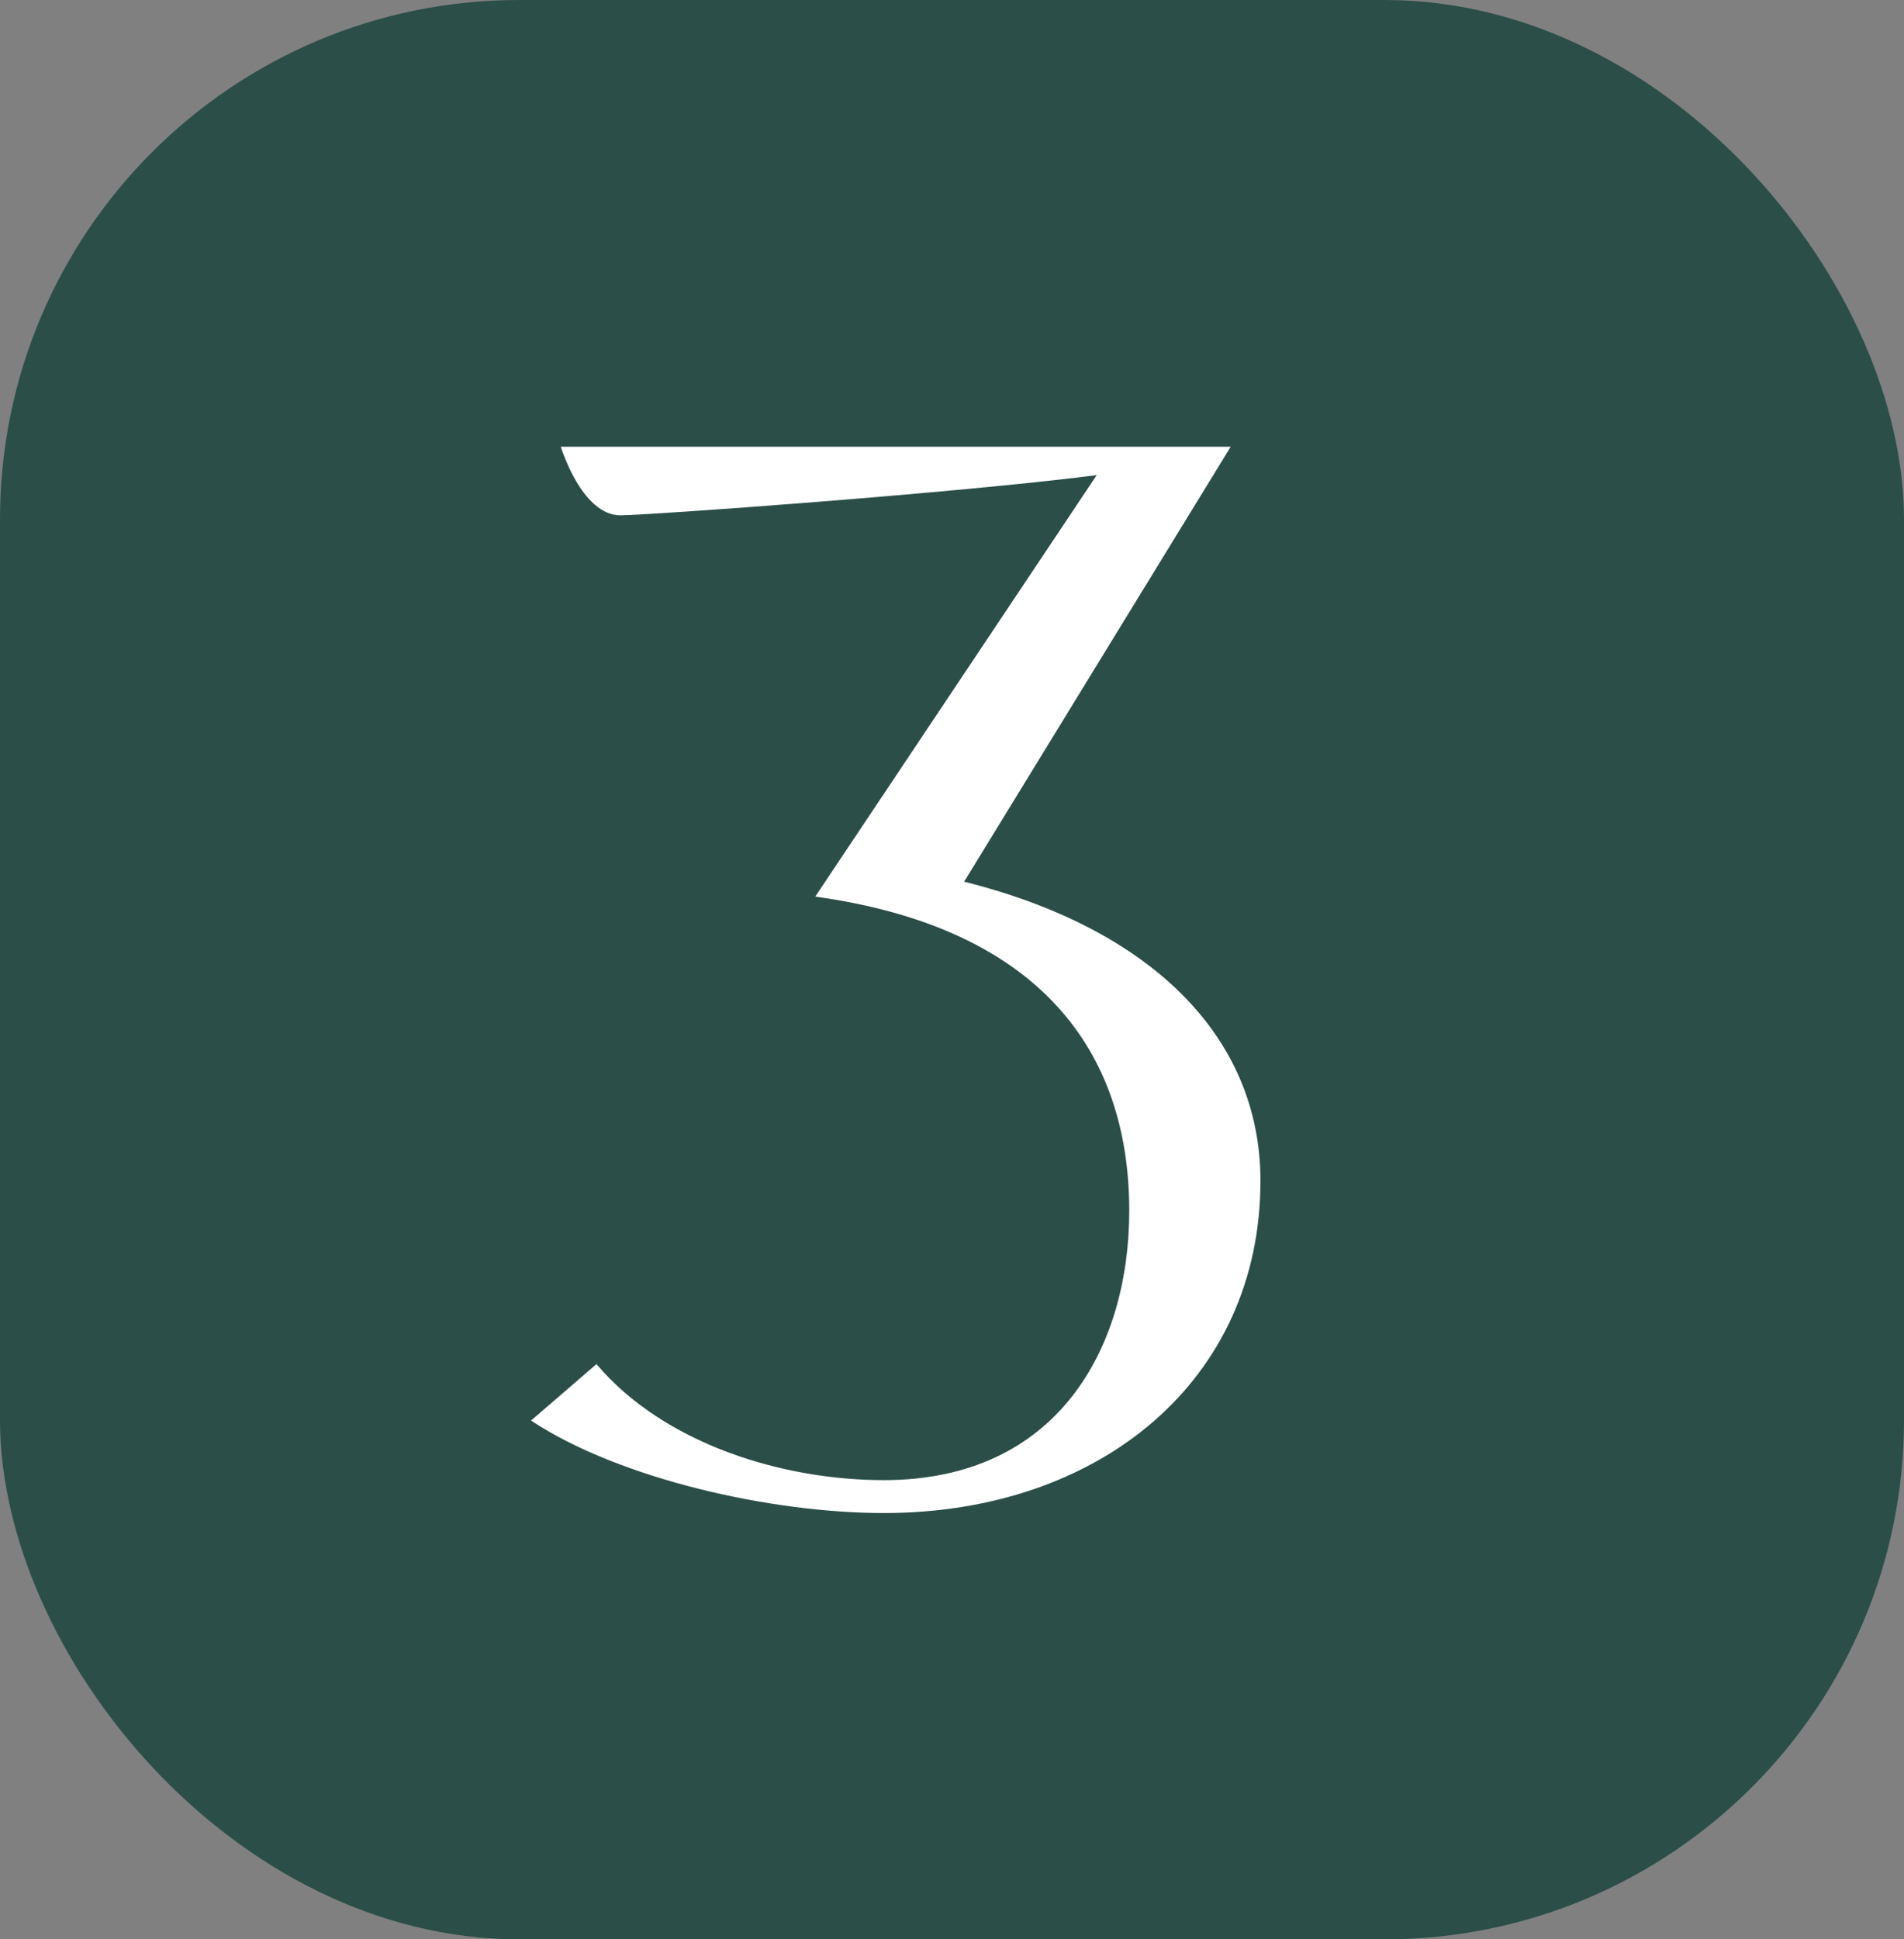
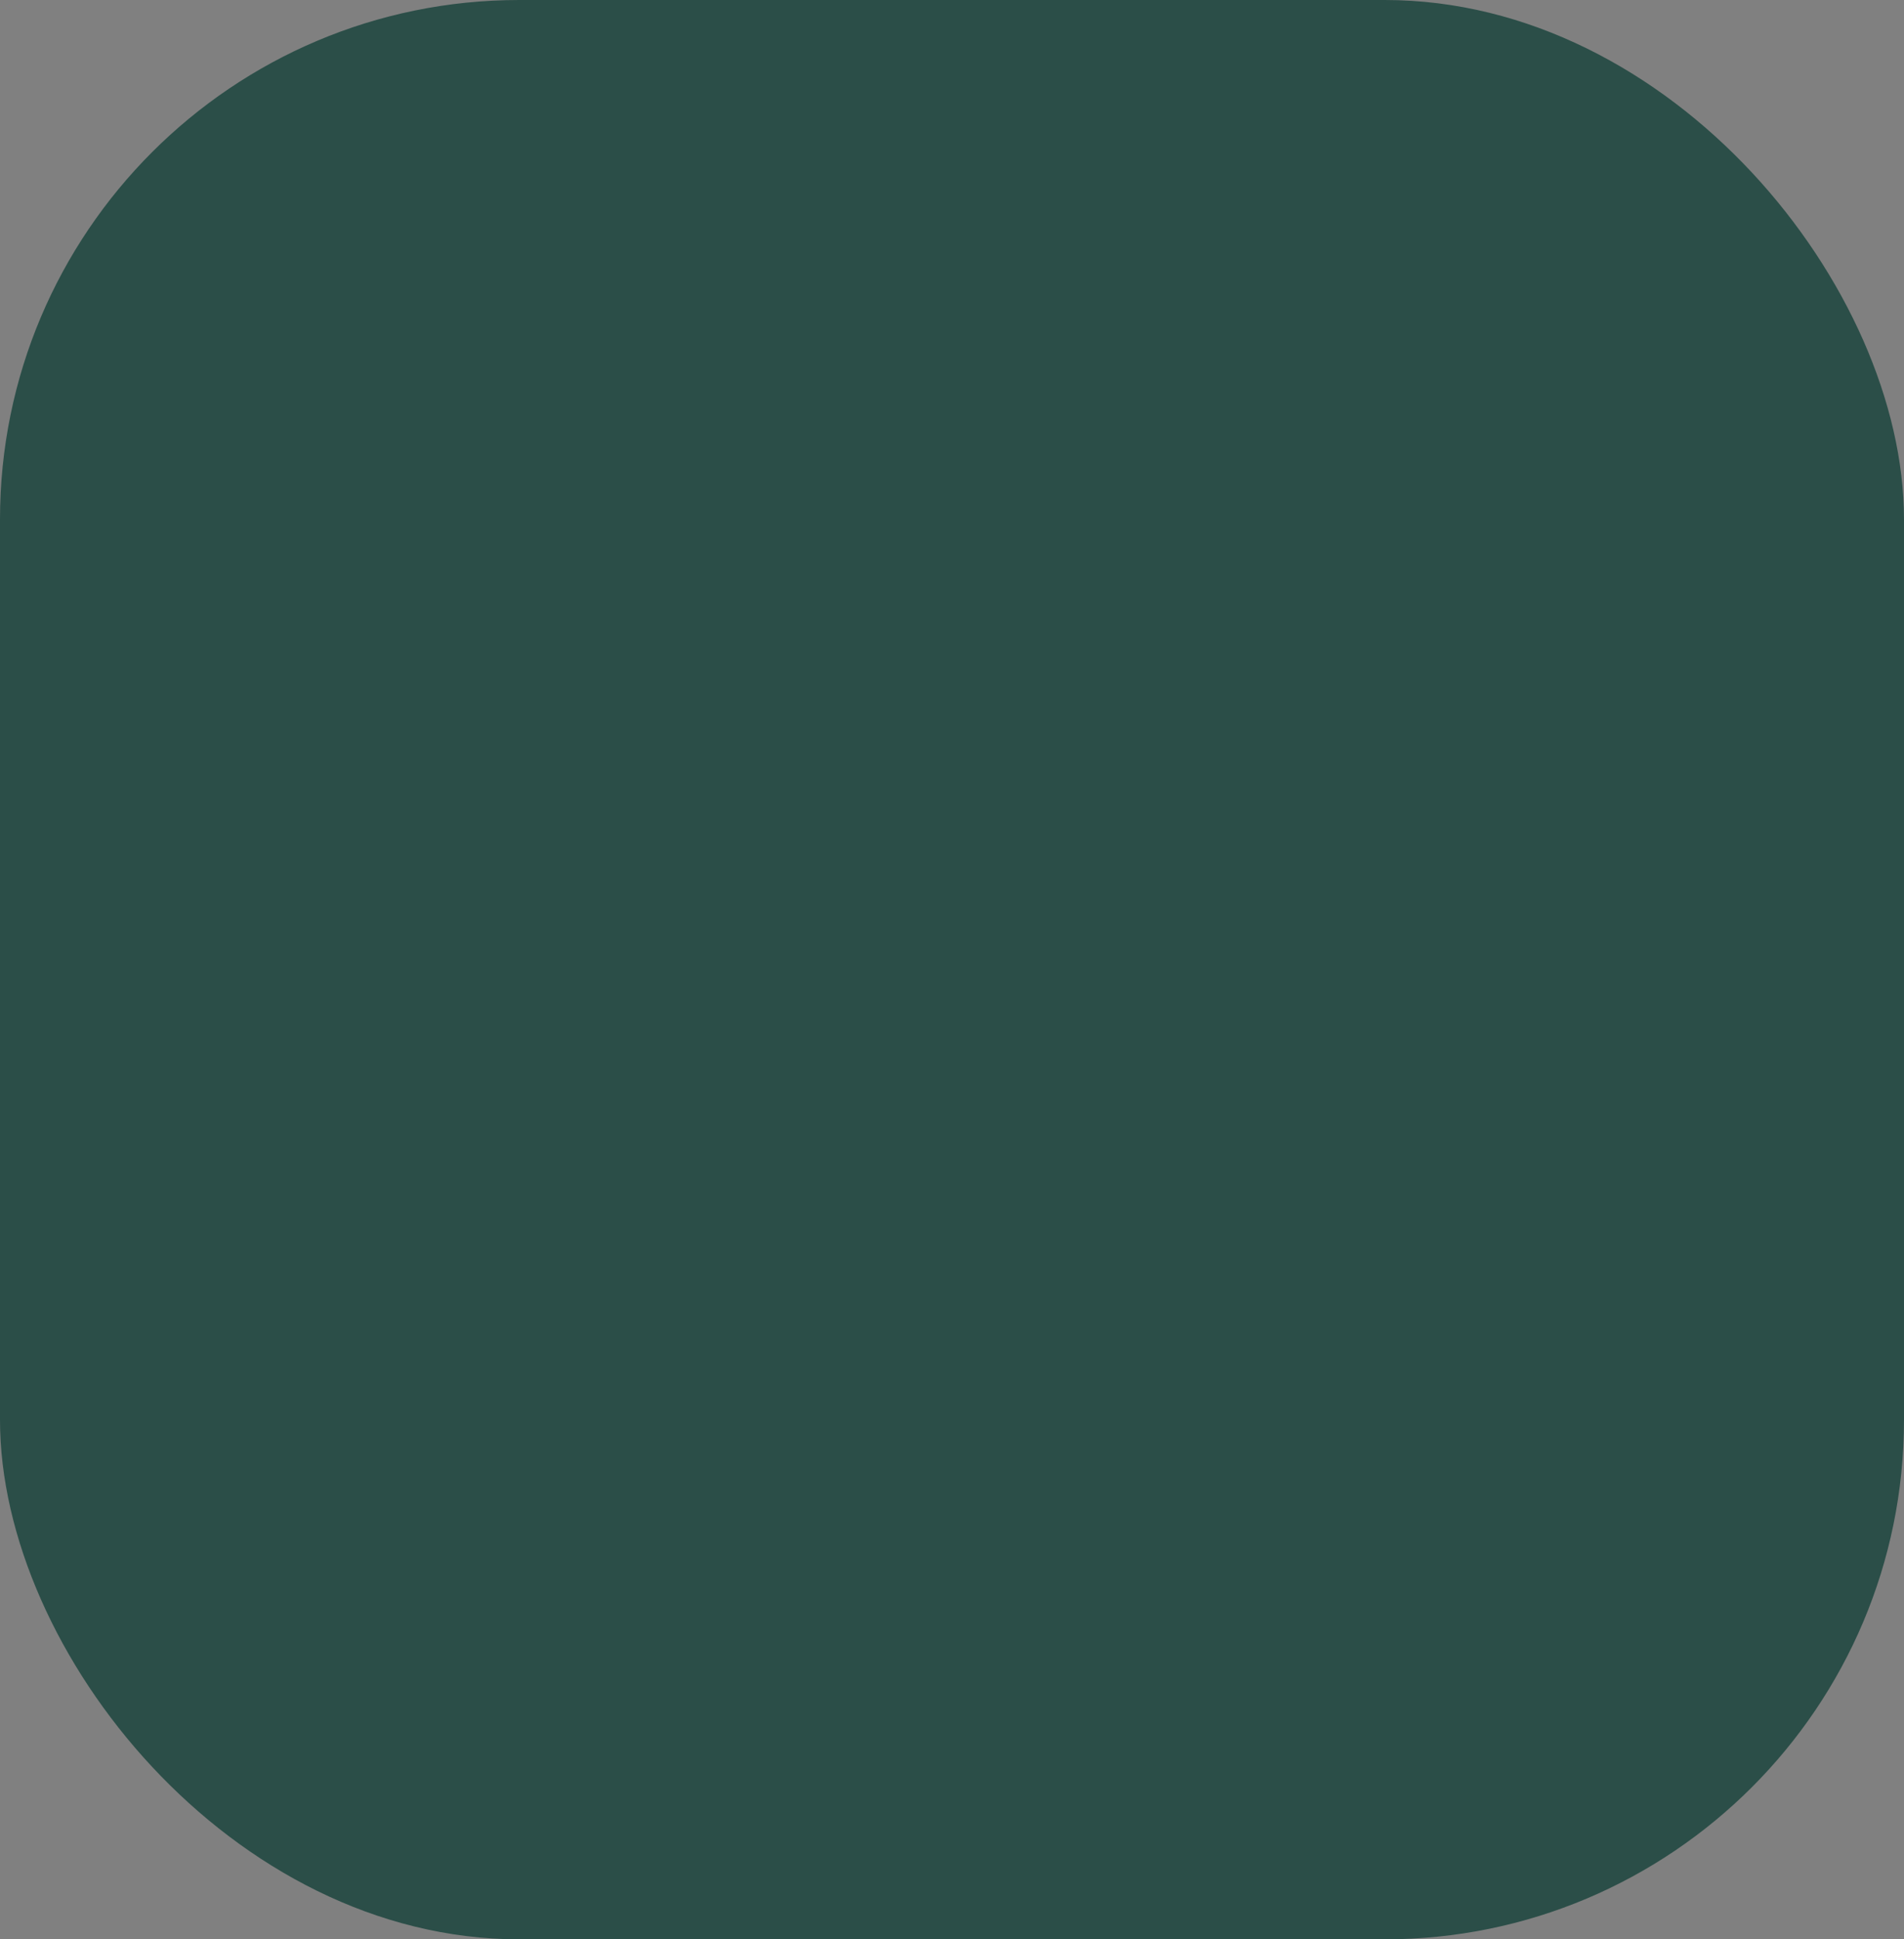
<svg xmlns="http://www.w3.org/2000/svg" id="Calque_1" data-name="Calque 1" viewBox="0 0 55 56">
  <rect x="0" y="0" width="55" height="56" fill="#808080" stroke="none" />
  <g id="Groupe_350" data-name="Groupe 350">
    <g id="Rectangle_160-6" data-name="Rectangle 160-6">
      <rect width="55" height="56" rx="15" ry="15" fill="#2b4e48" />
    </g>
    <g id="_3" data-name=" 3">
      <g>
-         <path d="M25.53,42.74c5.03,0,7.09-3.83,7.09-7.78,0-4.6-2.58-8.17-9.07-9.07l8.13-12.17c-4.04.52-12.99,1.16-13.76,1.16-1.12,0-1.72-1.98-1.72-1.98h19.35l-7.7,12.56c5.33,1.33,8.56,4.43,8.56,8.64,0,5.76-4.64,9.59-10.88,9.59-3.27,0-7.65-.99-10.19-2.67l1.89-1.63c1.93,2.28,5.33,3.35,8.3,3.35Z" fill="#fff" />
-       </g>
+         </g>
    </g>
  </g>
</svg>